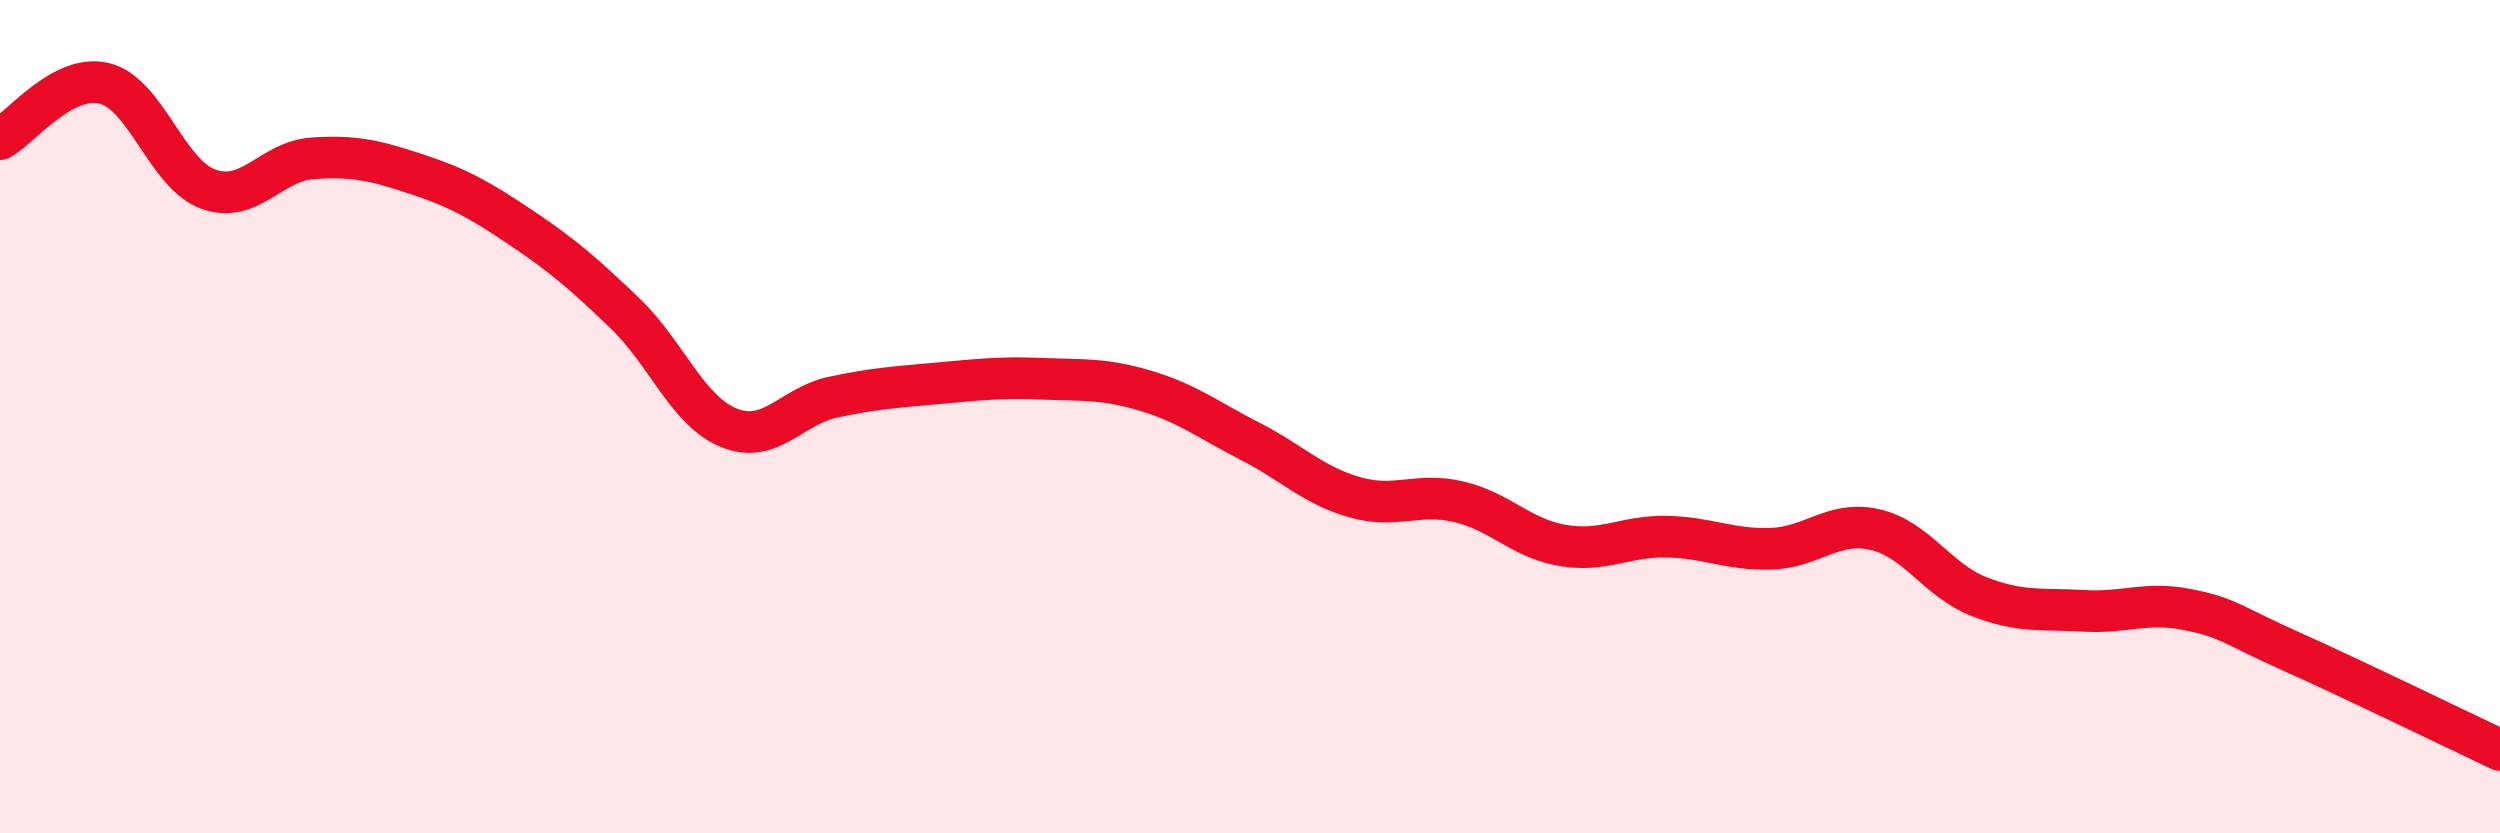
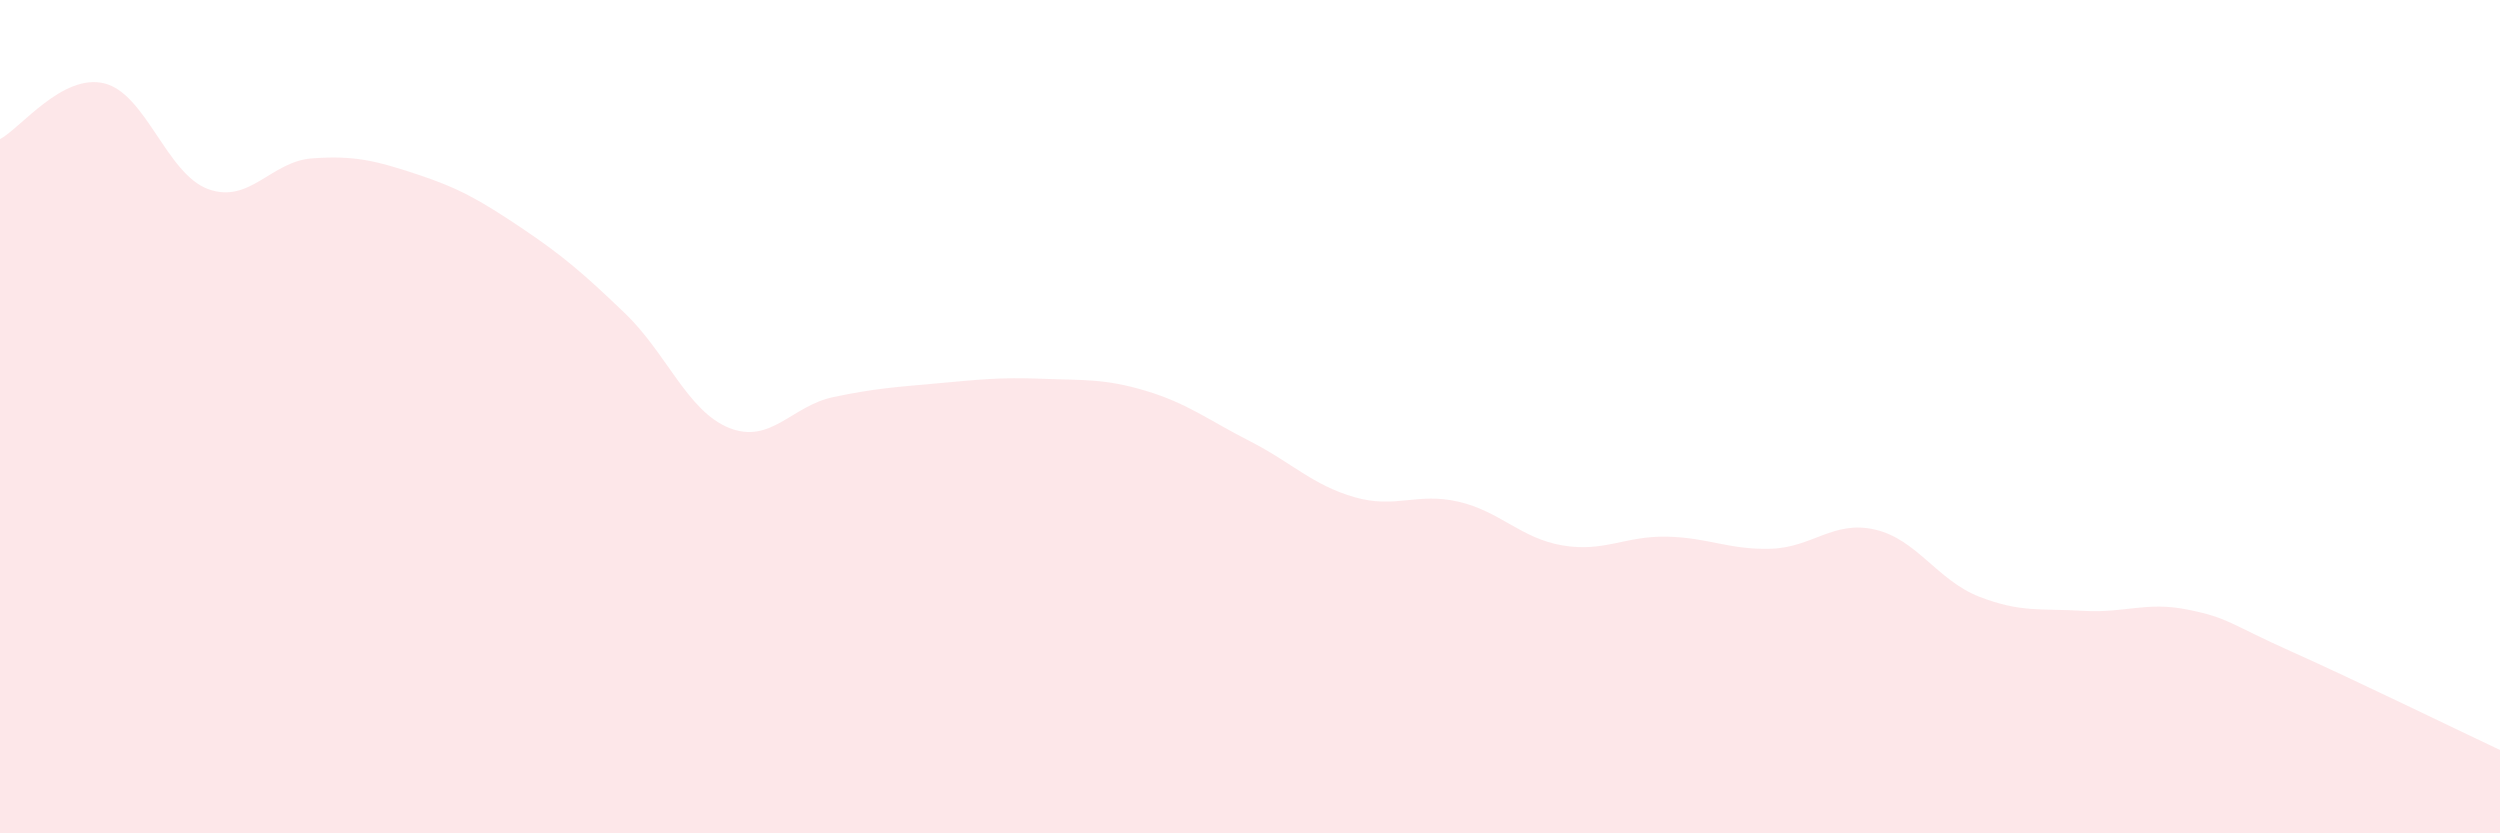
<svg xmlns="http://www.w3.org/2000/svg" width="60" height="20" viewBox="0 0 60 20">
  <path d="M 0,3.34 C 0.5,3.07 1.5,1.76 2.5,2 C 3.5,2.24 4,4.18 5,4.54 C 6,4.9 6.5,3.87 7.5,3.8 C 8.5,3.73 9,3.85 10,4.18 C 11,4.51 11.5,4.79 12.5,5.46 C 13.5,6.13 14,6.56 15,7.52 C 16,8.48 16.5,9.87 17.5,10.27 C 18.5,10.67 19,9.74 20,9.53 C 21,9.32 21.5,9.29 22.5,9.2 C 23.5,9.11 24,9.05 25,9.09 C 26,9.13 26.5,9.08 27.5,9.38 C 28.5,9.68 29,10.08 30,10.59 C 31,11.1 31.5,11.64 32.5,11.93 C 33.5,12.22 34,11.81 35,12.04 C 36,12.27 36.5,12.92 37.5,13.09 C 38.5,13.26 39,12.86 40,12.88 C 41,12.9 41.5,13.2 42.5,13.17 C 43.5,13.14 44,12.48 45,12.71 C 46,12.94 46.5,13.93 47.5,14.32 C 48.5,14.71 49,14.6 50,14.66 C 51,14.72 51.5,14.43 52.5,14.63 C 53.5,14.83 53.5,14.97 55,15.64 C 56.5,16.31 59,17.53 60,18L60 20L0 20Z" fill="#EB0A25" opacity="0.1" stroke-linecap="round" stroke-linejoin="round" />
-   <path d="M 0,3.34 C 0.5,3.07 1.5,1.76 2.5,2 C 3.5,2.24 4,4.18 5,4.54 C 6,4.9 6.5,3.87 7.5,3.8 C 8.5,3.73 9,3.85 10,4.18 C 11,4.51 11.5,4.79 12.5,5.46 C 13.5,6.13 14,6.56 15,7.52 C 16,8.48 16.5,9.87 17.5,10.27 C 18.5,10.67 19,9.74 20,9.53 C 21,9.32 21.5,9.29 22.5,9.2 C 23.5,9.11 24,9.05 25,9.09 C 26,9.13 26.5,9.08 27.5,9.38 C 28.5,9.68 29,10.08 30,10.59 C 31,11.1 31.5,11.64 32.5,11.93 C 33.5,12.22 34,11.81 35,12.04 C 36,12.27 36.5,12.92 37.5,13.09 C 38.5,13.26 39,12.86 40,12.88 C 41,12.9 41.5,13.2 42.5,13.17 C 43.5,13.14 44,12.48 45,12.71 C 46,12.94 46.5,13.93 47.5,14.32 C 48.5,14.71 49,14.6 50,14.66 C 51,14.72 51.5,14.43 52.5,14.63 C 53.5,14.83 53.5,14.97 55,15.64 C 56.5,16.31 59,17.53 60,18" stroke="#EB0A25" stroke-width="1" fill="none" stroke-linecap="round" stroke-linejoin="round" />
</svg>